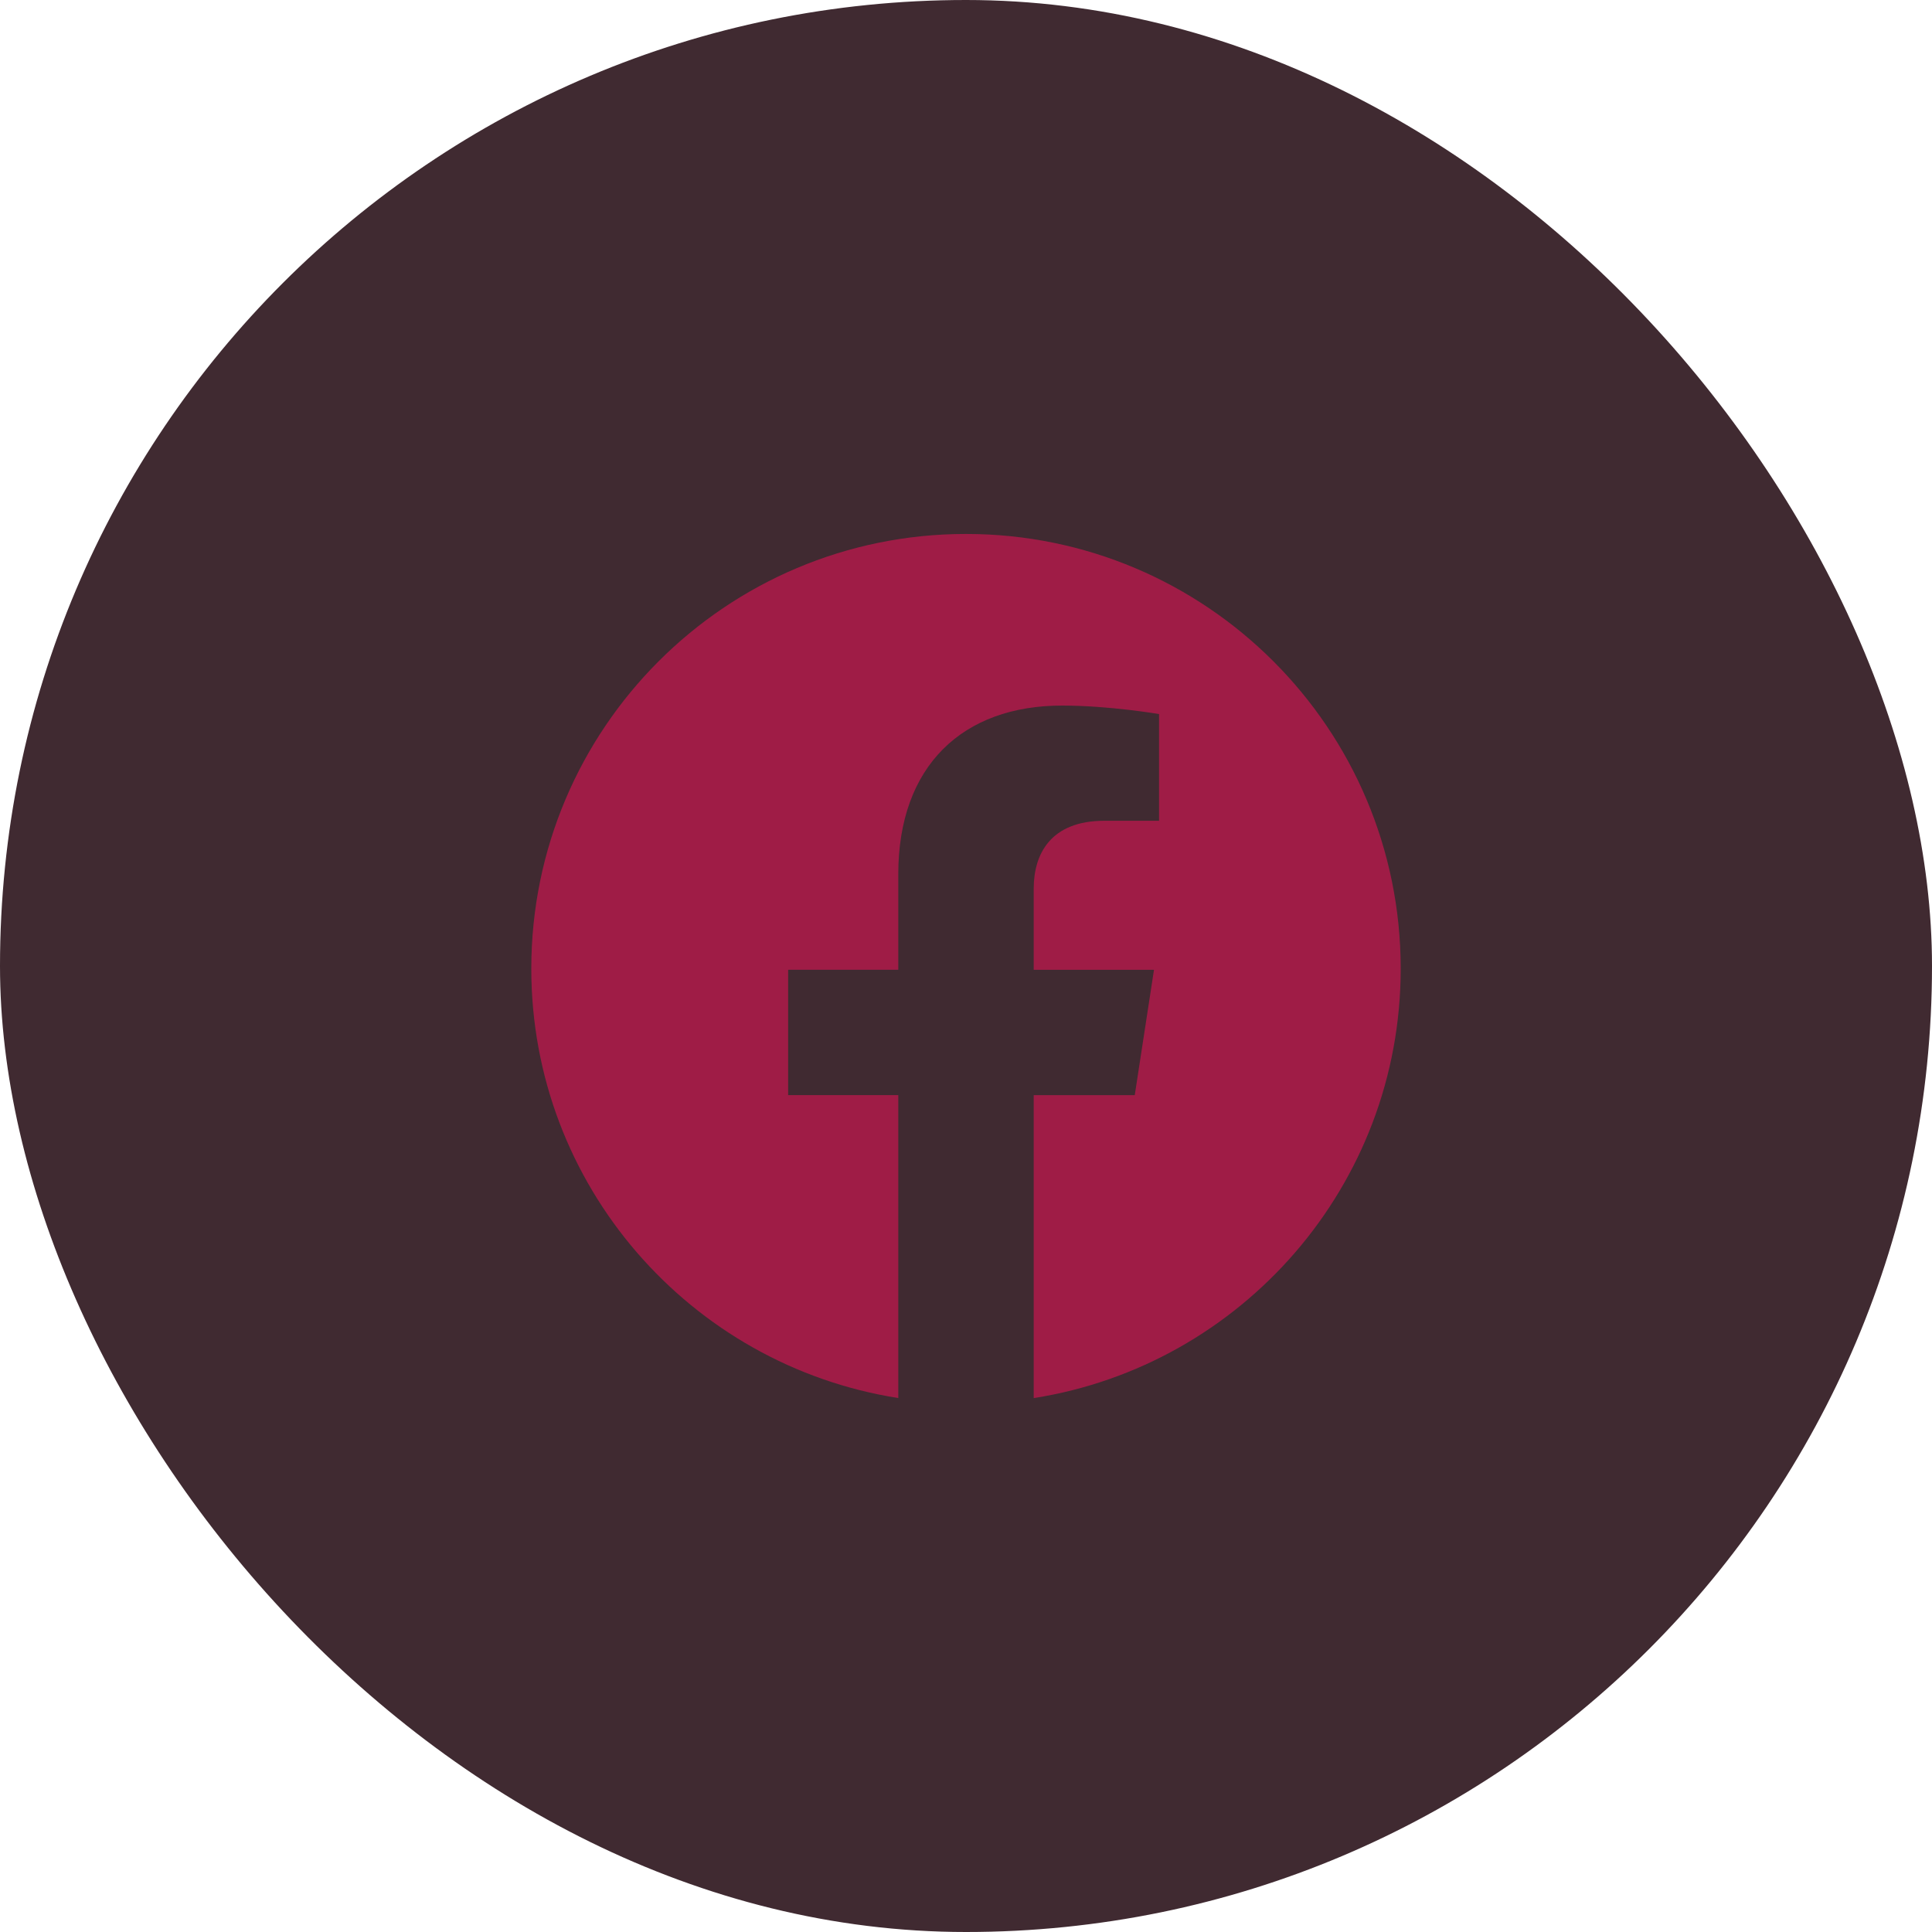
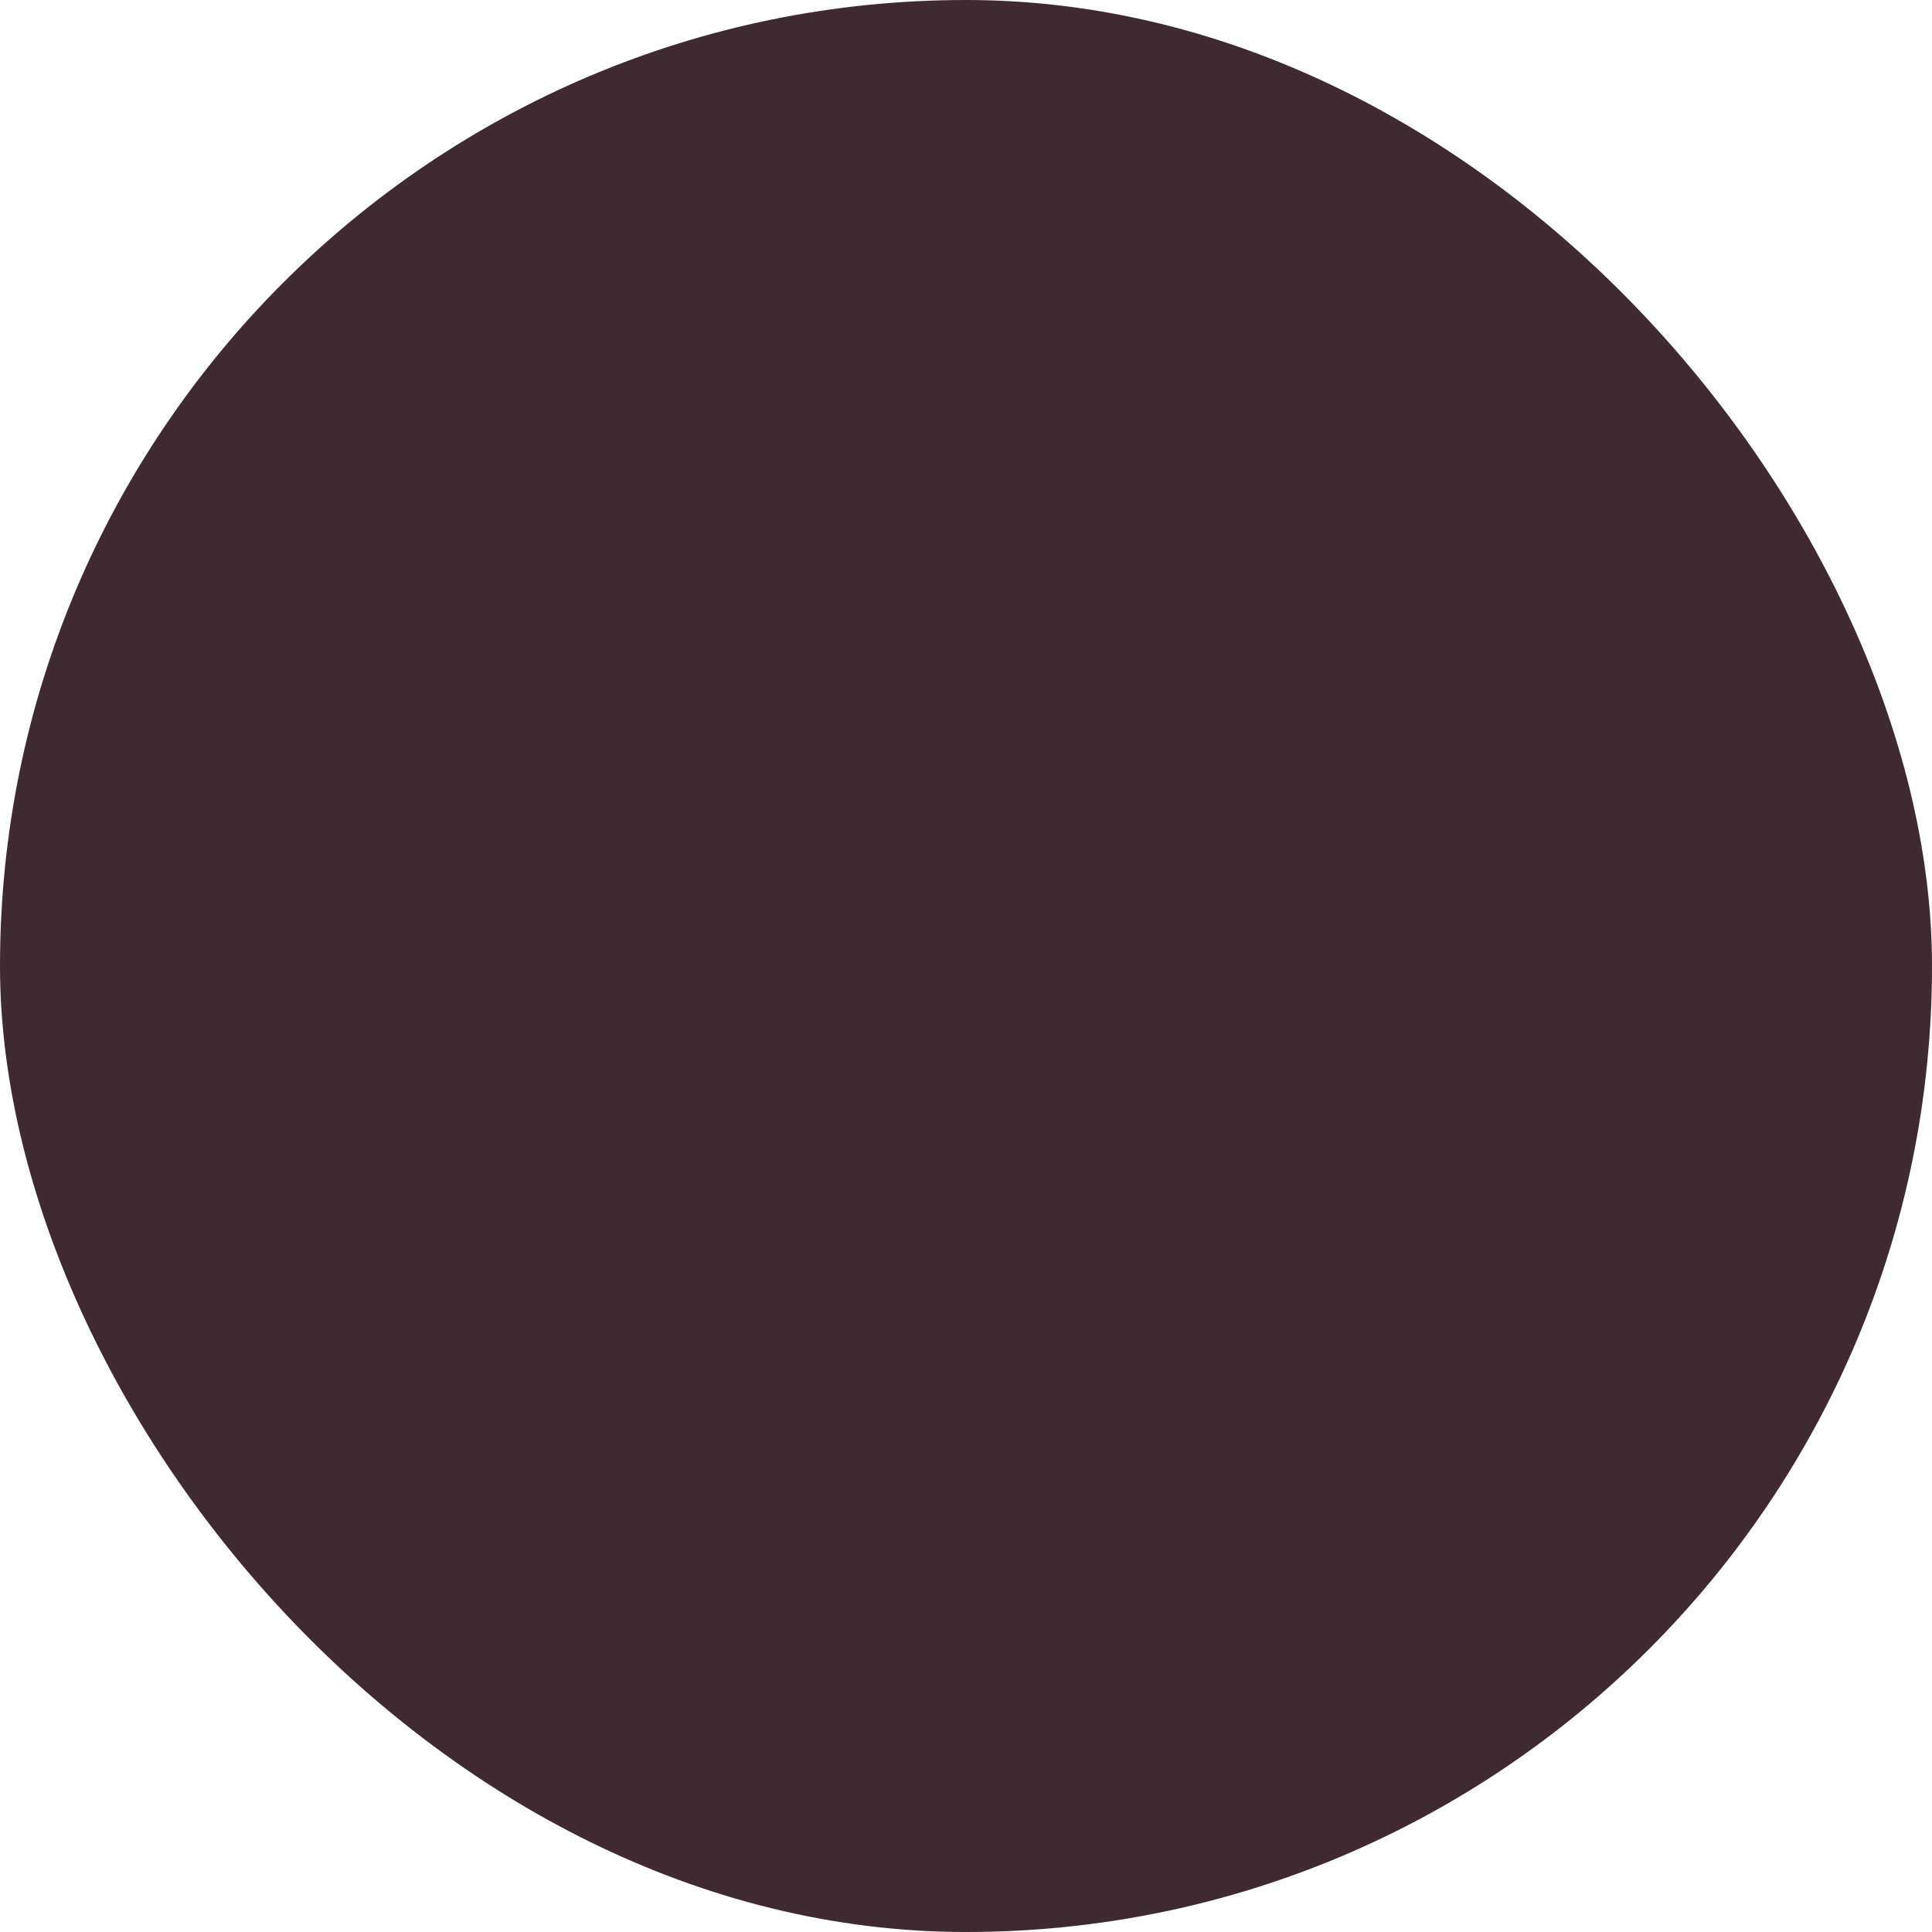
<svg xmlns="http://www.w3.org/2000/svg" width="40" height="40" viewBox="0 0 40 40" fill="none">
  <rect width="40" height="40" rx="20" fill="#402A31" />
  <g clip-path="url(#clip0_68_308)">
-     <path d="M29 20.055C29 24.546 25.704 28.27 21.402 28.946V22.674H23.494L23.892 20.079H21.402V18.395C21.402 17.685 21.75 16.993 22.865 16.993H23.997V14.784C23.997 14.784 22.969 14.608 21.988 14.608C19.937 14.608 18.598 15.851 18.598 18.1V20.078H16.318V22.673H18.598V28.945C14.296 28.269 11 24.546 11 20.055C11 15.084 15.03 11.055 20 11.055C24.97 11.055 29 15.084 29 20.055Z" fill="#9F1C46" />
-   </g>
+     </g>
  <defs>
    <clipPath id="clip0_68_308">
-       <rect width="18" height="18" fill="white" transform="translate(11 11)" />
-     </clipPath>
+       </clipPath>
  </defs>
</svg>